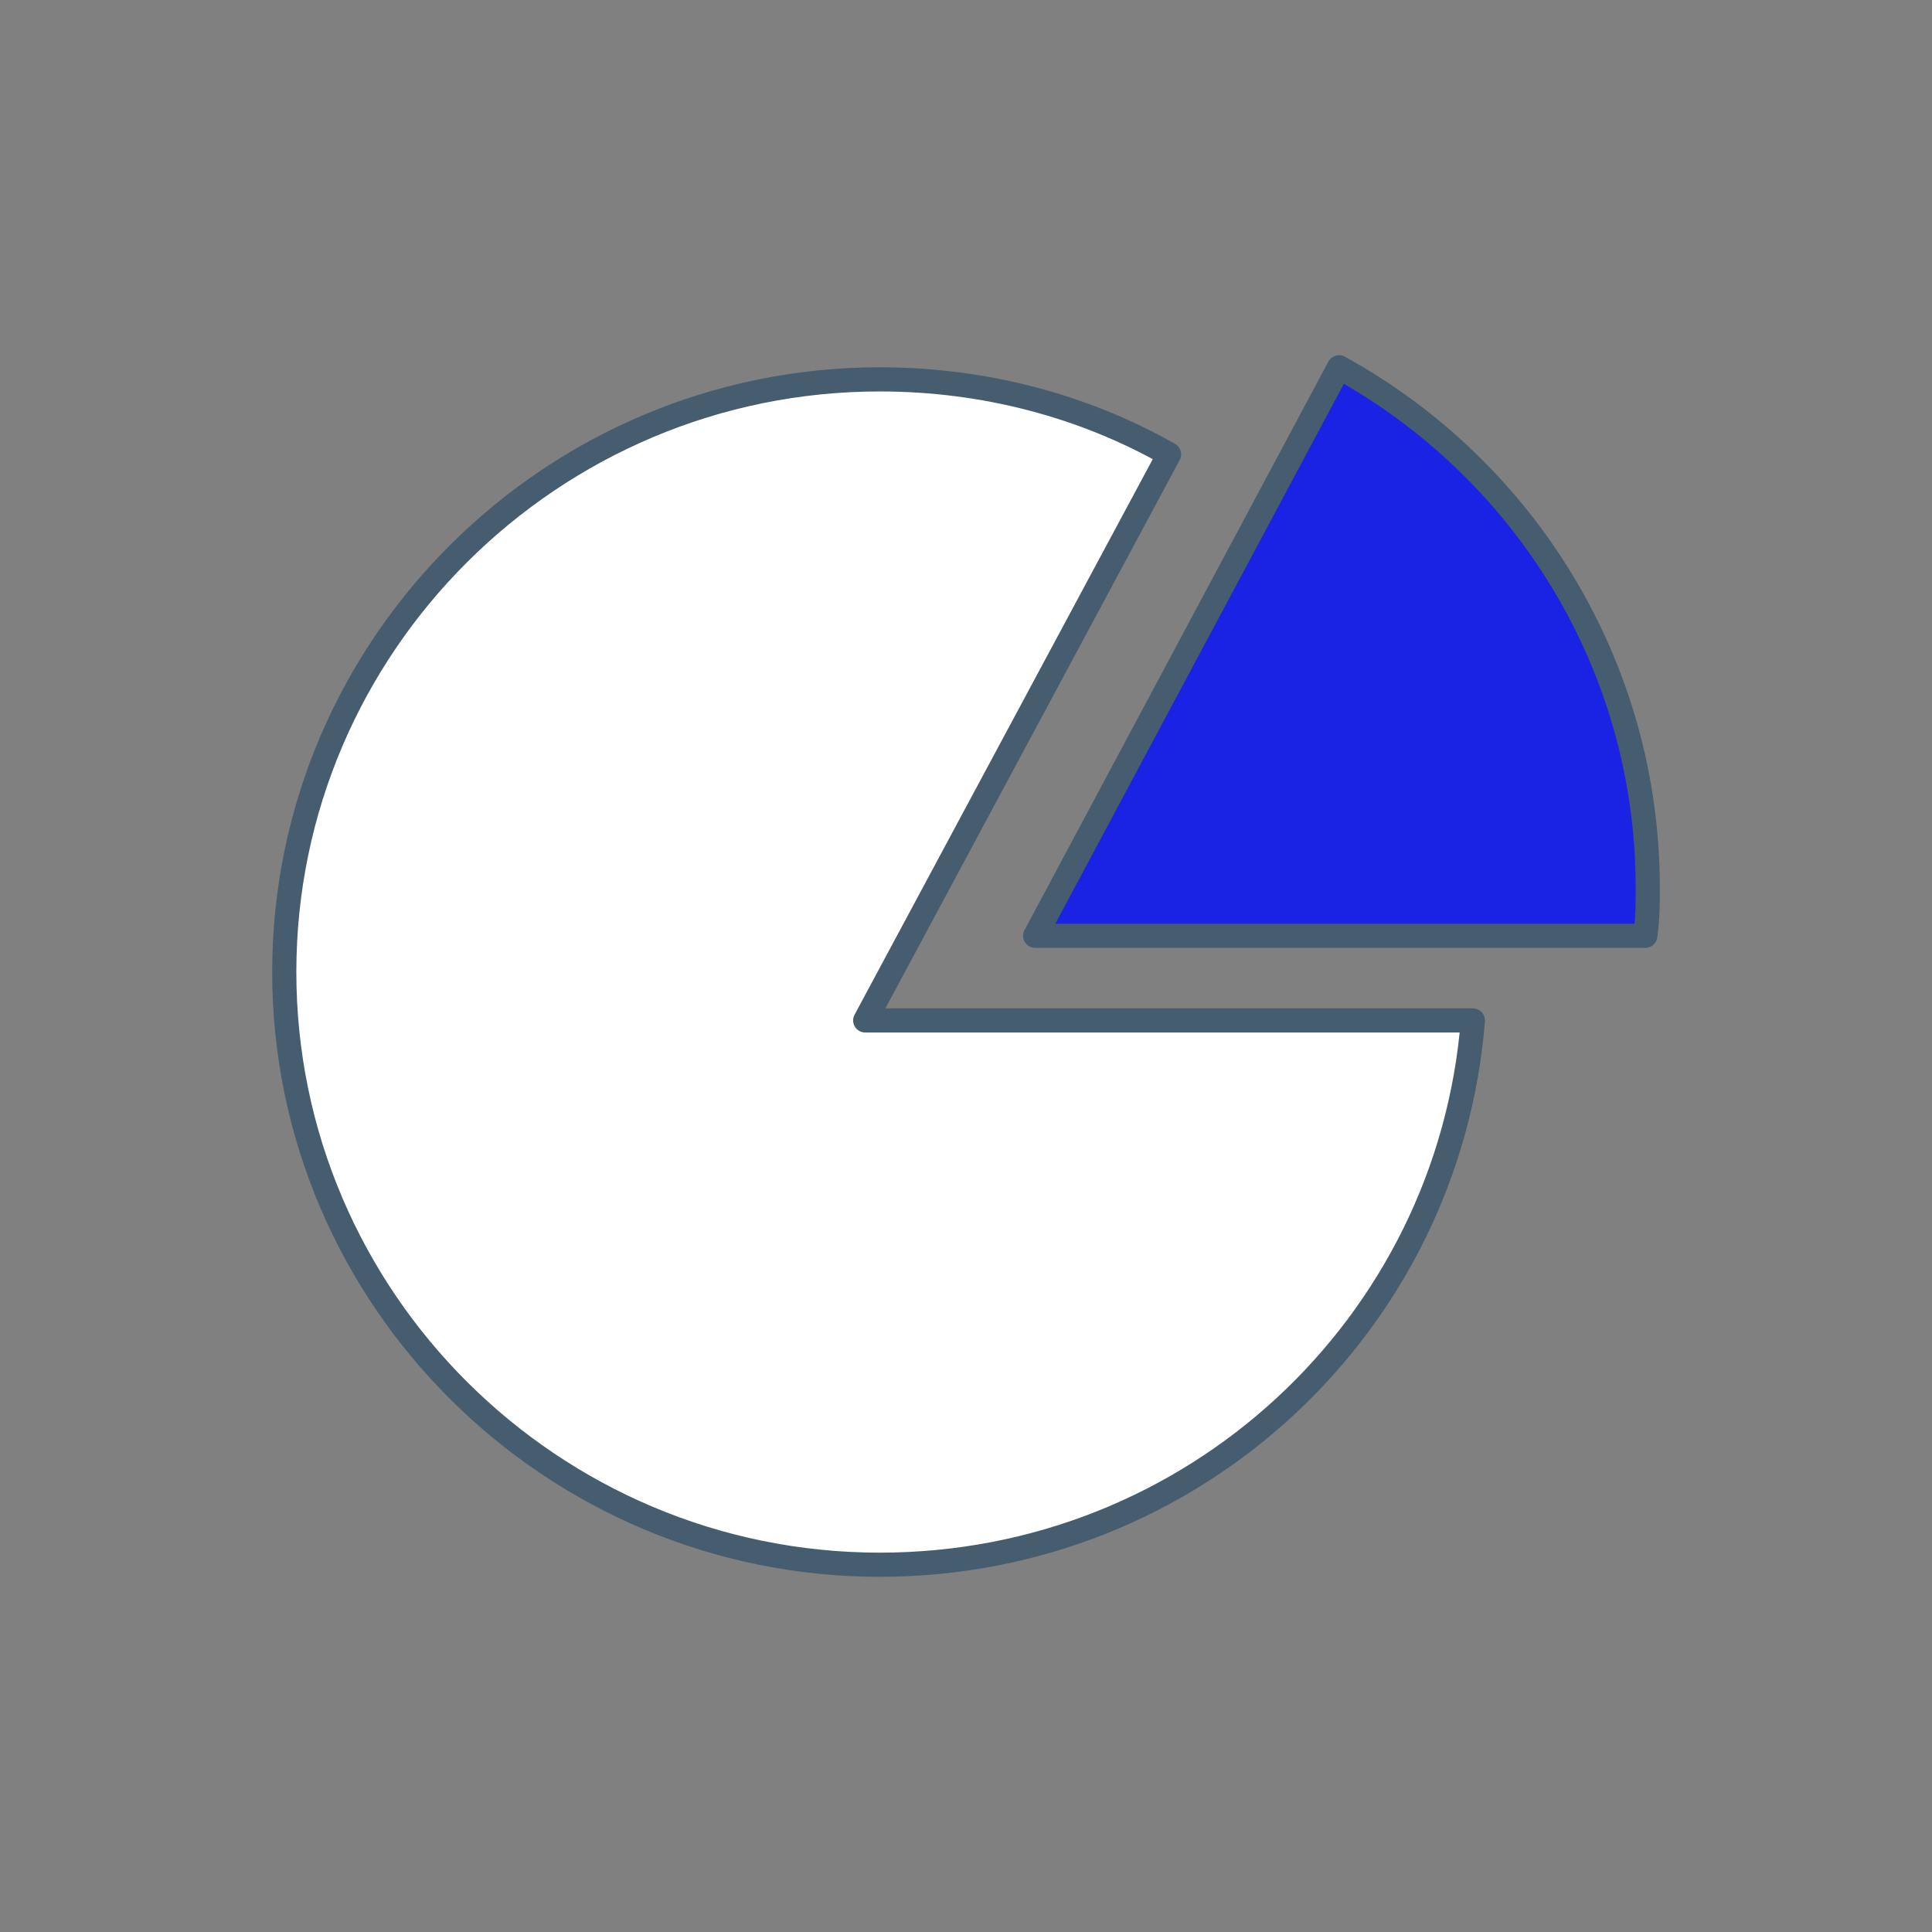
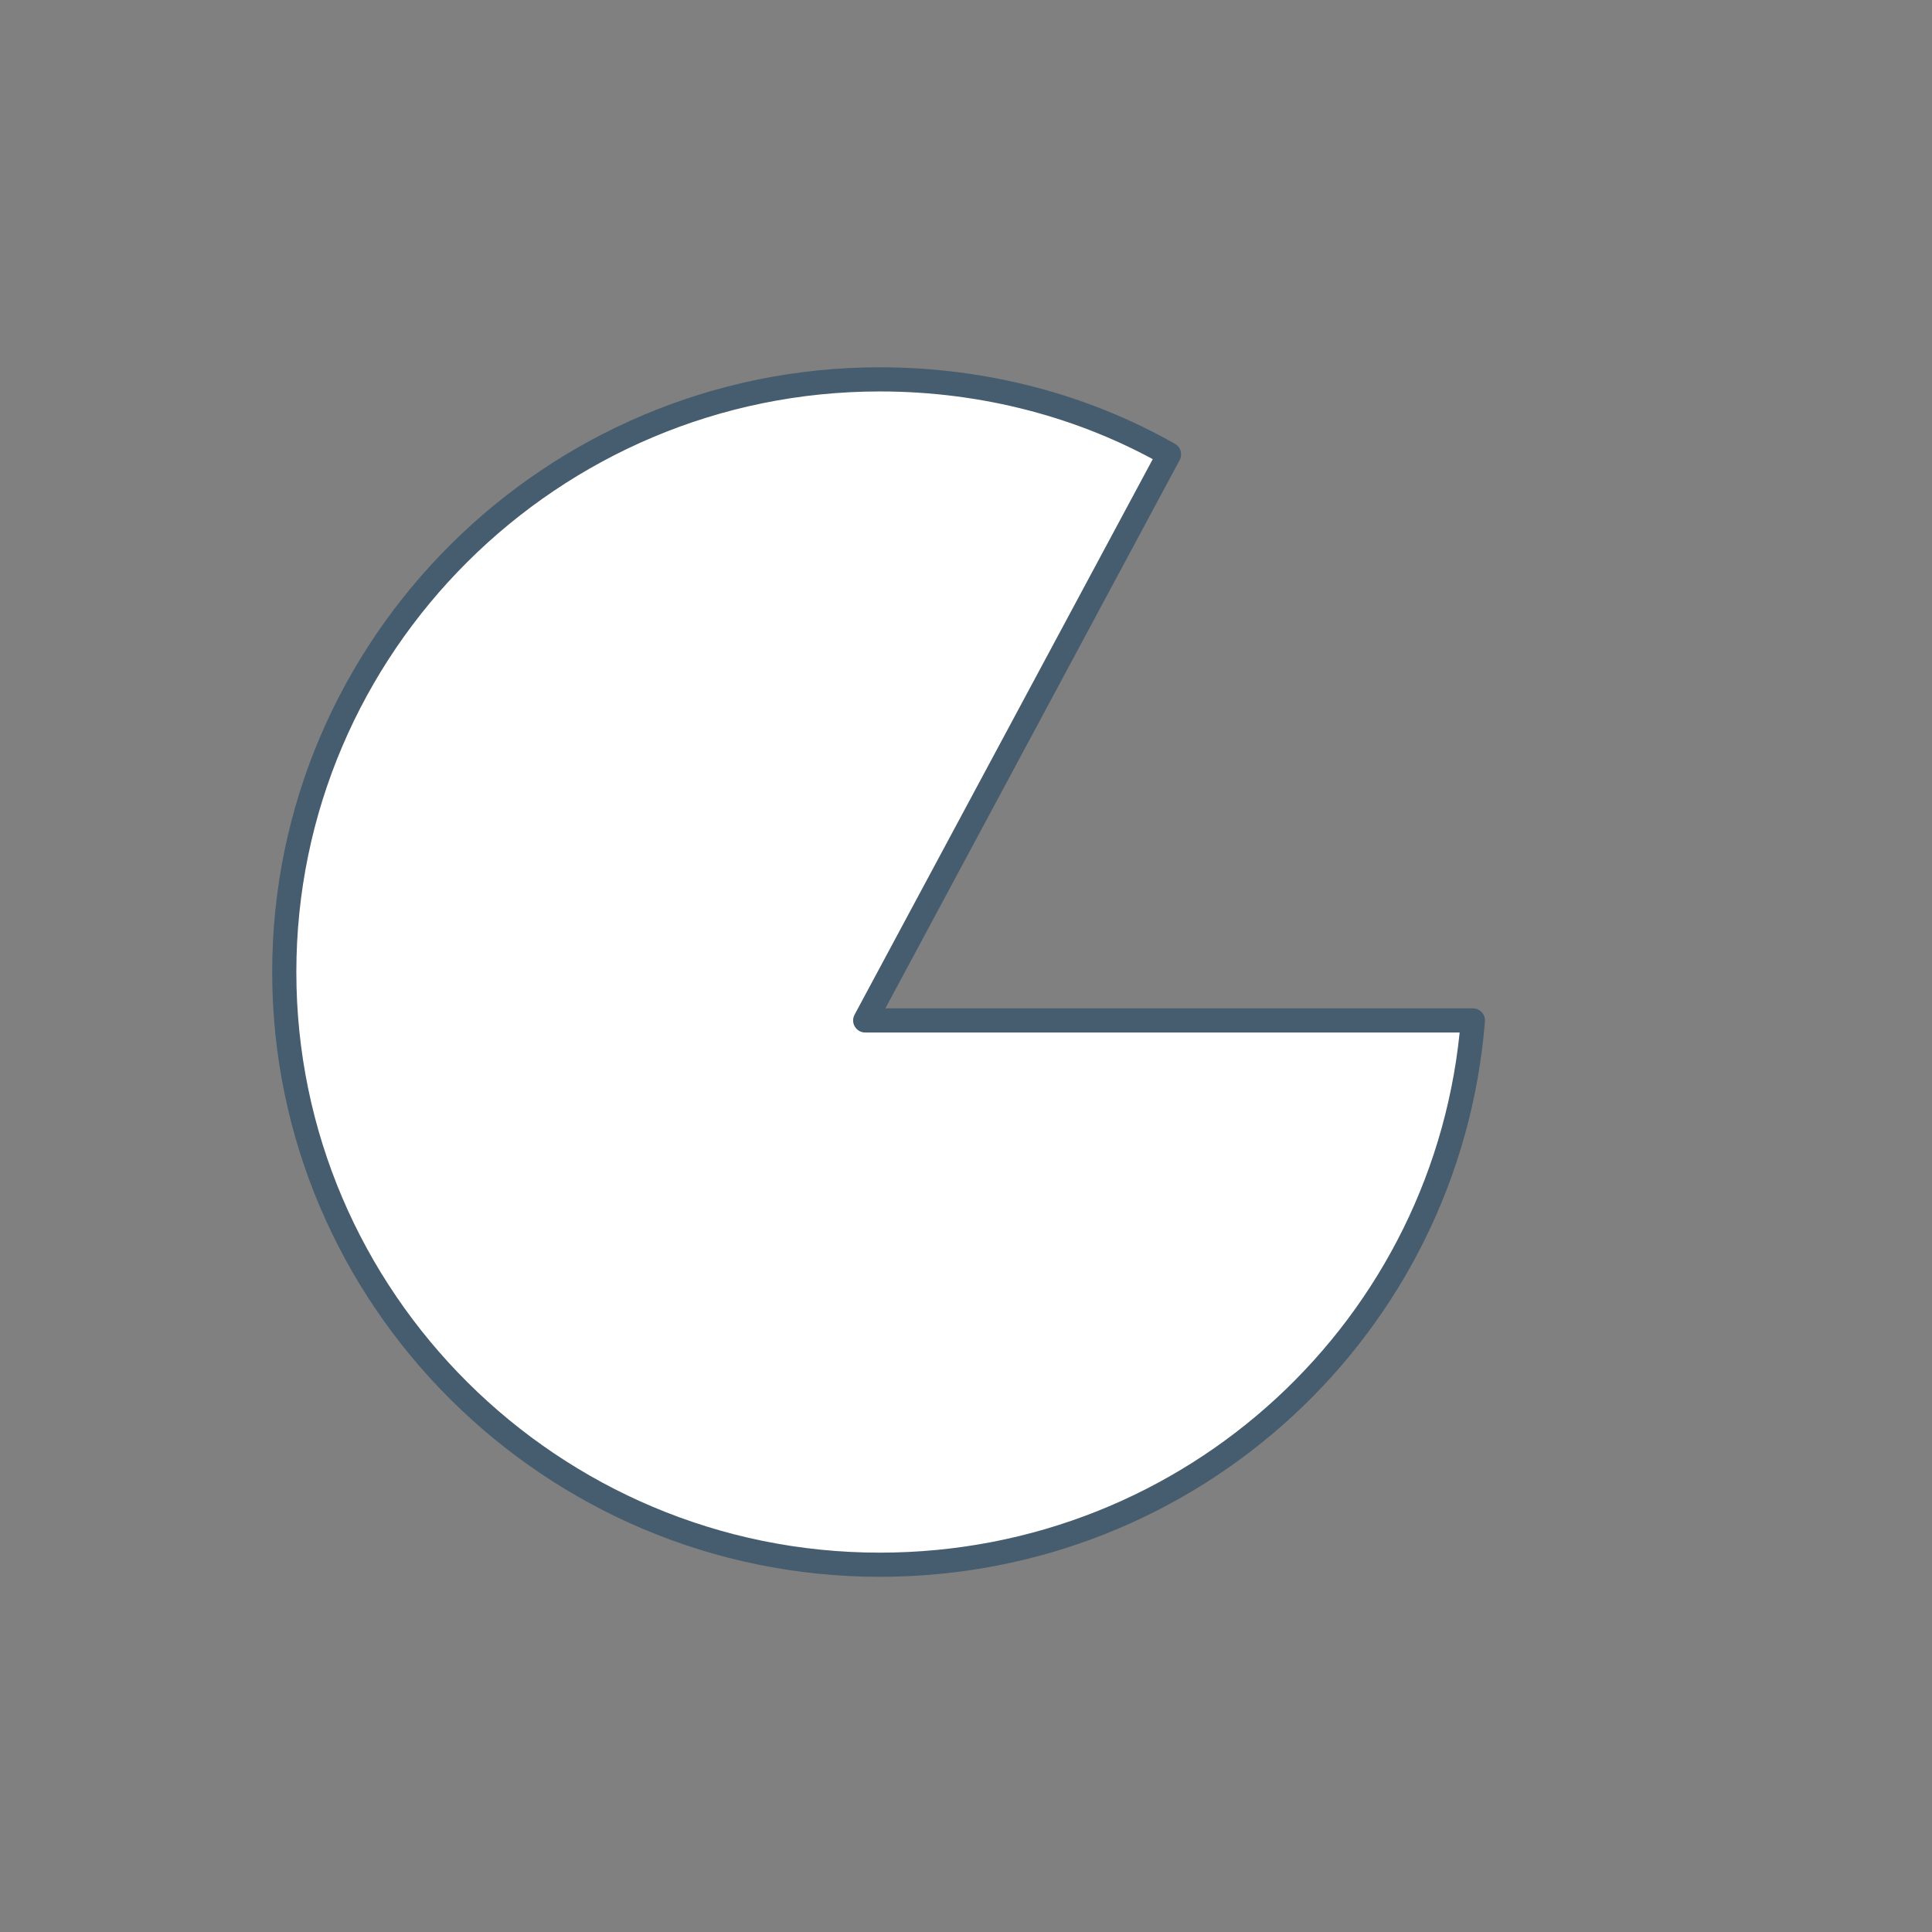
<svg xmlns="http://www.w3.org/2000/svg" width="80" height="80" viewBox="0 0 80 80" fill="none">
  <rect x="0" y="0" width="80" height="80" fill="#808080" stroke="none" />
  <path d="M35.826 42.254L48.407 18.814C44.885 16.811 40.758 15.709 36.43 15.709C22.842 15.709 11.771 26.728 11.771 40.251C11.771 53.773 22.842 64.792 36.43 64.792C49.414 64.792 59.982 54.875 60.989 42.254H35.826Z" fill="white" stroke="#465C6F" stroke-miterlimit="10" stroke-linecap="round" stroke-linejoin="round" />
-   <path d="M42.865 38.748H68.129C68.229 38.047 68.229 37.446 68.229 36.745C68.229 27.529 63.096 19.415 55.447 15.208L42.865 38.748Z" fill="#1A22E4" stroke="#465C6F" stroke-miterlimit="10" stroke-linecap="round" stroke-linejoin="round" />
</svg>